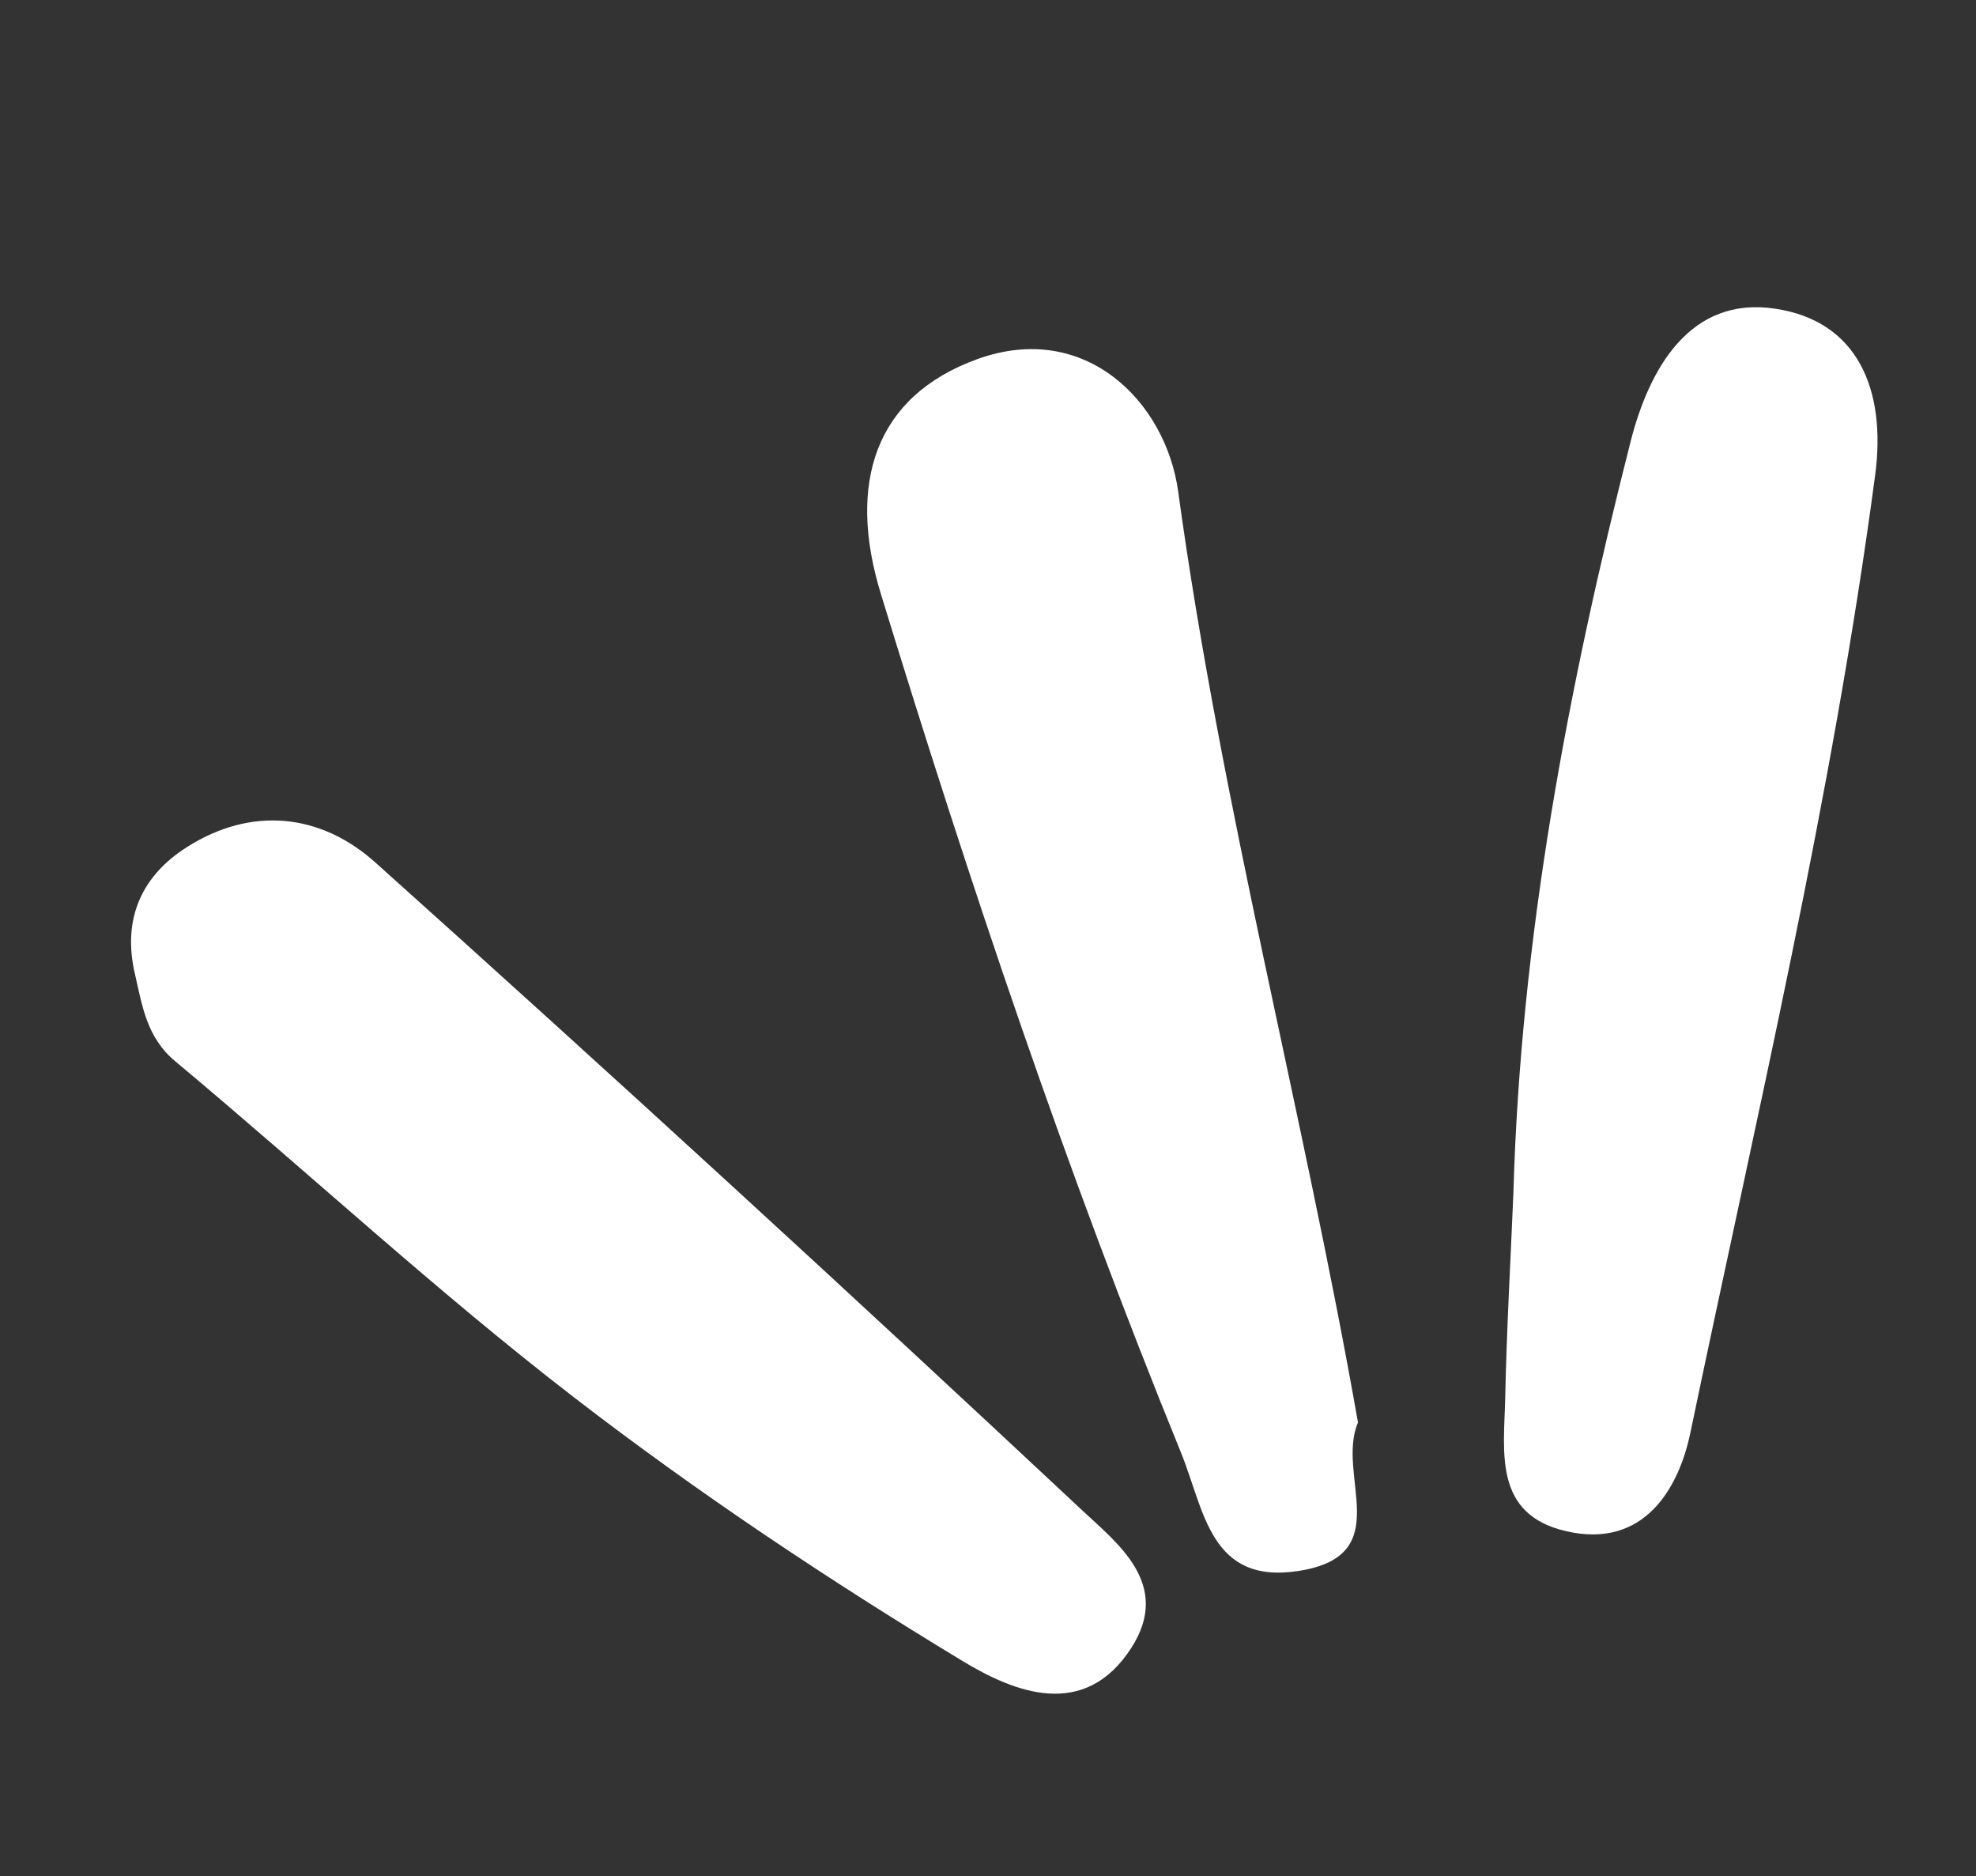
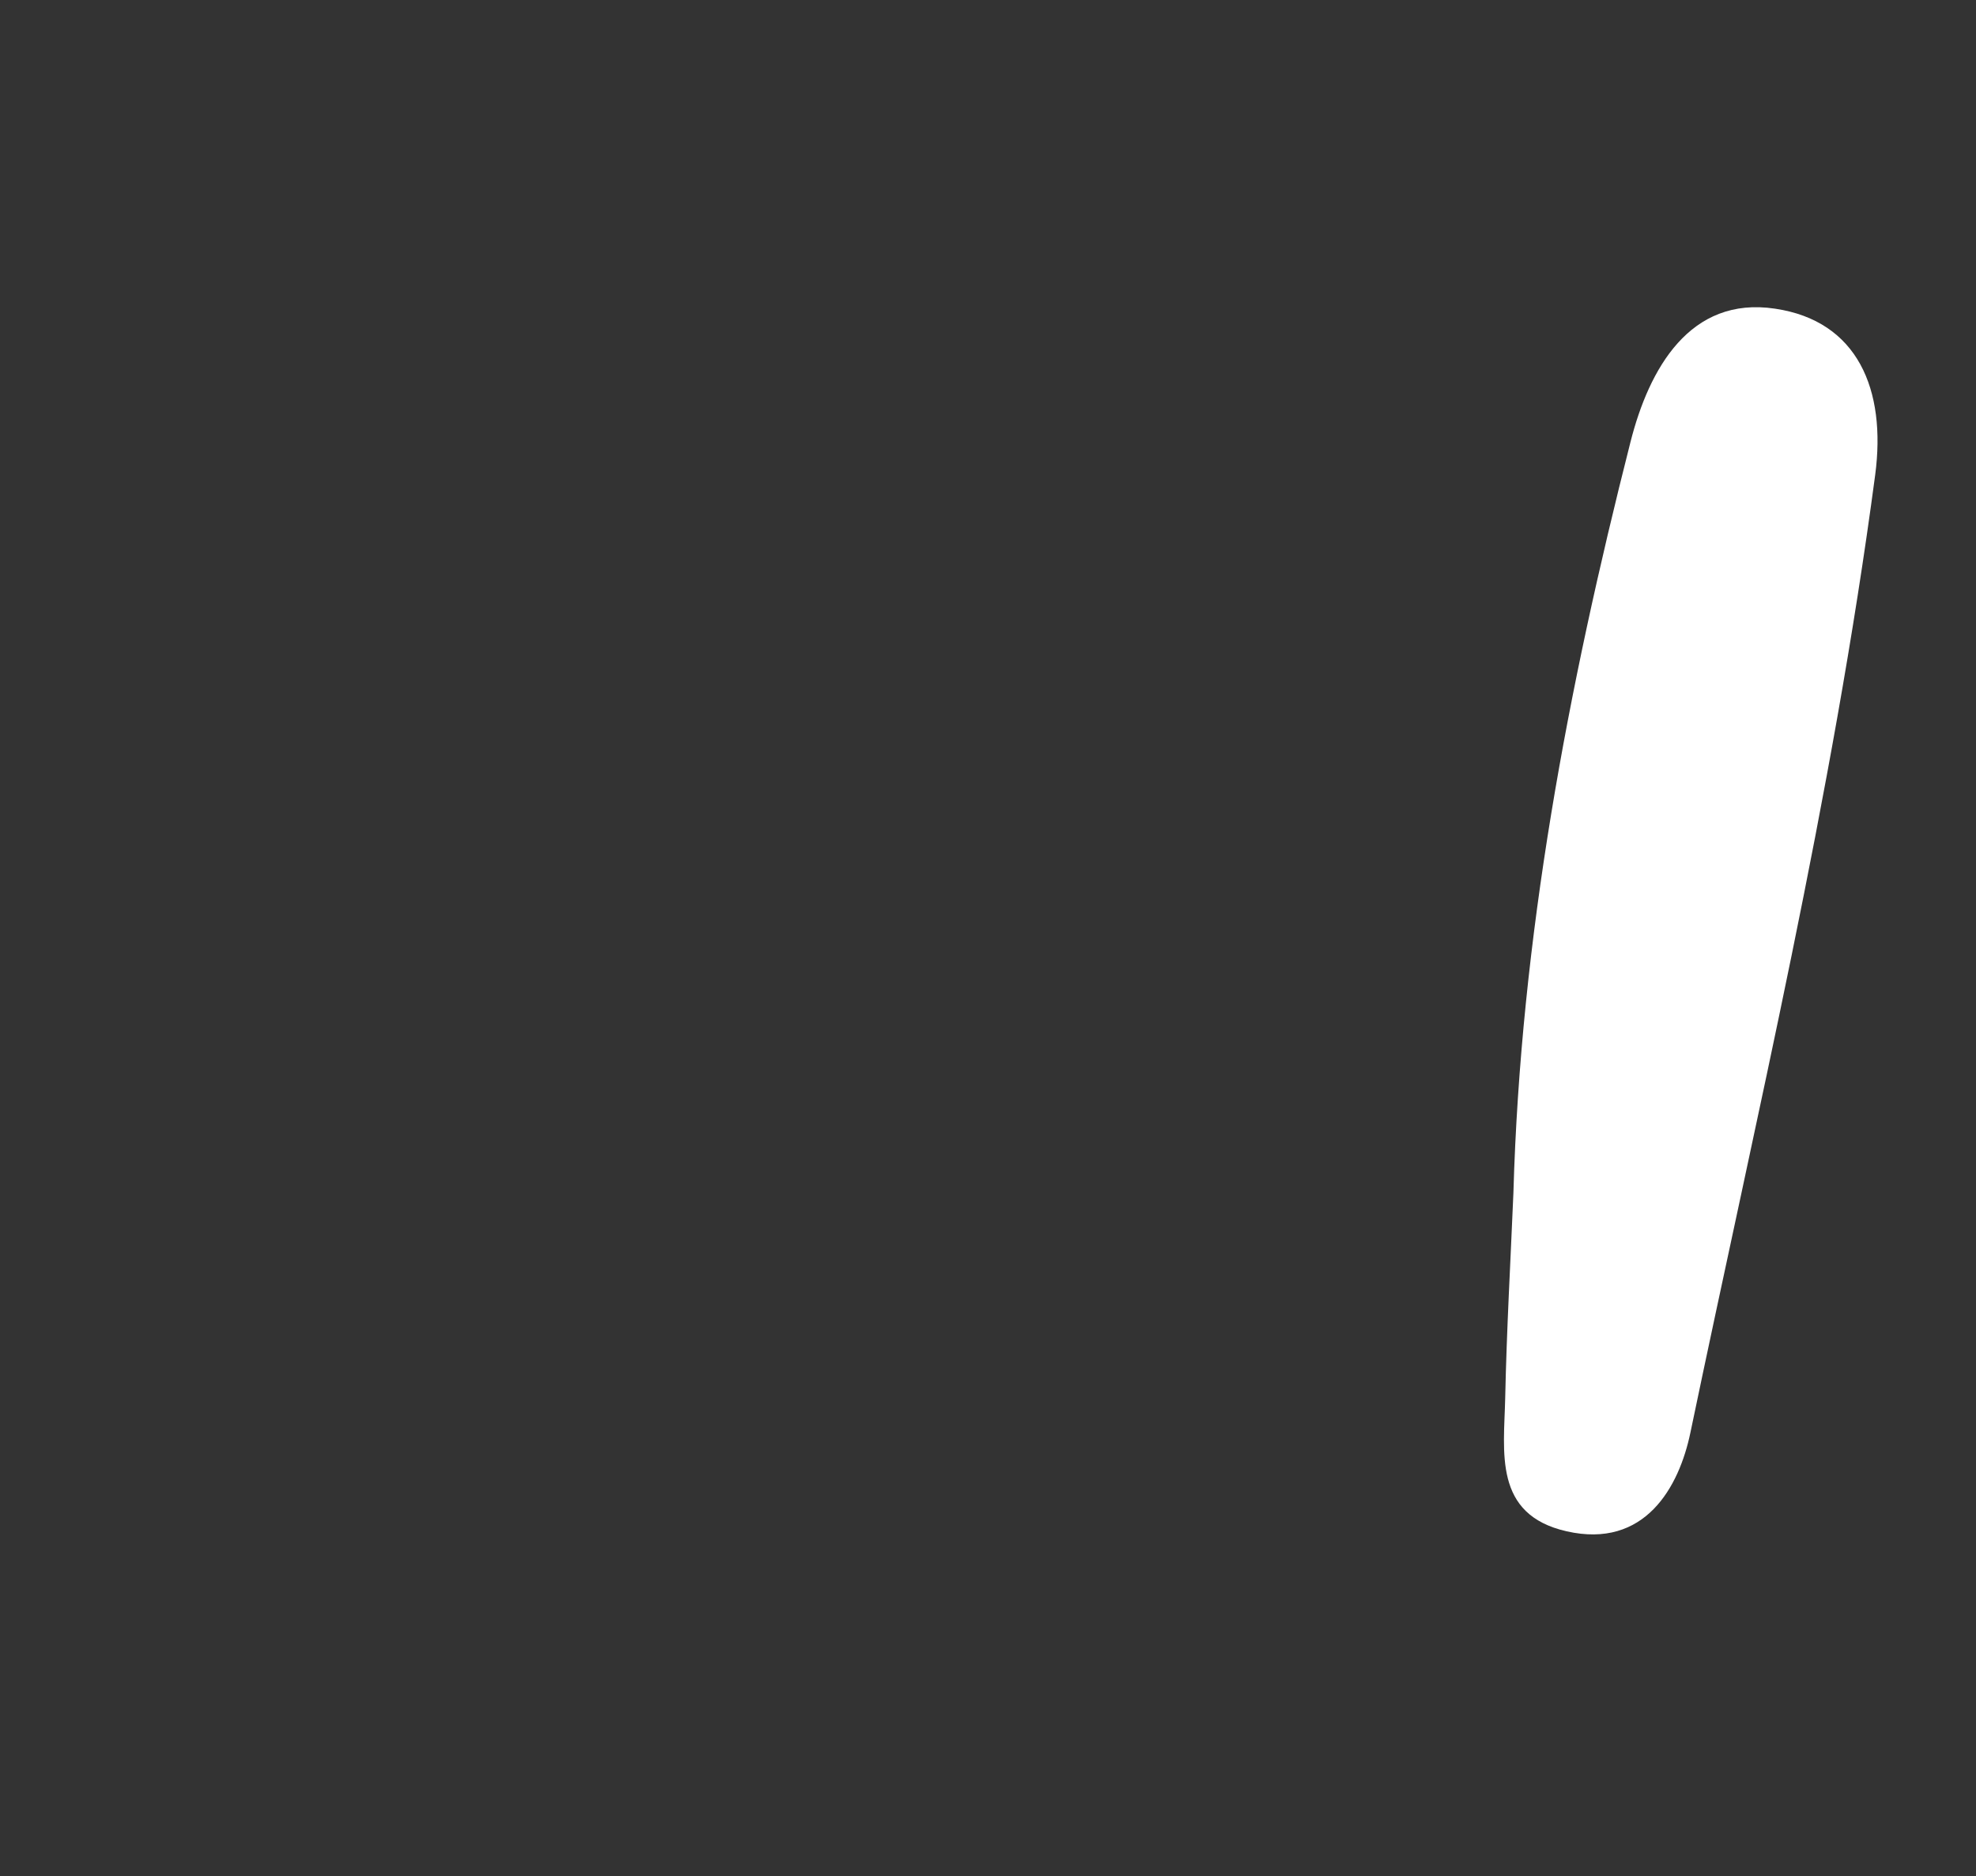
<svg xmlns="http://www.w3.org/2000/svg" width="79" zoomAndPan="magnify" viewBox="0 0 59.25 56.25" height="75" preserveAspectRatio="xMidYMid meet" version="1.0">
  <rect x="0" y="0" width="59.25" height="56.25" fill="#333333" stroke="none" />
  <defs>
    <clipPath id="7e4d89d071">
      <path d="M 3 24 L 35 24 L 35 51 L 3 51 Z M 3 24 " clip-rule="nonzero" />
    </clipPath>
    <clipPath id="39f75b55ed">
-       <path d="M 9.332 0 L 57.887 10.078 L 48.559 55.008 L 0.008 44.93 Z M 9.332 0 " clip-rule="nonzero" />
-     </clipPath>
+       </clipPath>
    <clipPath id="aac3646184">
      <path d="M 9.332 0 L 57.887 10.078 L 48.559 55.008 L 0.008 44.93 Z M 9.332 0 " clip-rule="nonzero" />
    </clipPath>
    <clipPath id="7b88fe2054">
      <path d="M 26 10 L 41 10 L 41 48 L 26 48 Z M 26 10 " clip-rule="nonzero" />
    </clipPath>
    <clipPath id="5c752b2a23">
      <path d="M 9.332 0 L 57.887 10.078 L 48.559 55.008 L 0.008 44.93 Z M 9.332 0 " clip-rule="nonzero" />
    </clipPath>
    <clipPath id="b2eff554f8">
-       <path d="M 9.332 0 L 57.887 10.078 L 48.559 55.008 L 0.008 44.93 Z M 9.332 0 " clip-rule="nonzero" />
+       <path d="M 9.332 0 L 57.887 10.078 L 0.008 44.93 Z M 9.332 0 " clip-rule="nonzero" />
    </clipPath>
    <clipPath id="1c8816088c">
      <path d="M 45 9 L 57 9 L 57 46 L 45 46 Z M 45 9 " clip-rule="nonzero" />
    </clipPath>
    <clipPath id="e51b6f7346">
      <path d="M 9.332 0 L 57.887 10.078 L 48.559 55.008 L 0.008 44.93 Z M 9.332 0 " clip-rule="nonzero" />
    </clipPath>
    <clipPath id="c8dd642060">
      <path d="M 9.332 0 L 57.887 10.078 L 48.559 55.008 L 0.008 44.93 Z M 9.332 0 " clip-rule="nonzero" />
    </clipPath>
  </defs>
  <g clip-path="url(#7e4d89d071)">
    <g clip-path="url(#39f75b55ed)">
      <g clip-path="url(#aac3646184)">
-         <path fill="#ffffff" d="M 32.457 45.285 C 25.453 38.73 18.387 32.25 11.254 25.855 C 9.602 24.375 7.527 24.172 5.605 25.395 C 4.297 26.223 3.645 27.496 4.047 29.203 C 4.266 30.152 4.395 31.098 5.25 31.812 C 9.25 35.152 13.094 38.719 17.211 41.891 C 20.934 44.762 24.855 47.371 28.852 49.789 C 30.379 50.715 32.516 51.609 33.934 49.383 C 35.141 47.488 33.488 46.254 32.457 45.285 Z M 32.457 45.285 " fill-opacity="1" fill-rule="nonzero" />
-       </g>
+         </g>
    </g>
  </g>
  <g clip-path="url(#7b88fe2054)">
    <g clip-path="url(#5c752b2a23)">
      <g clip-path="url(#b2eff554f8)">
-         <path fill="#ffffff" d="M 40.719 42.645 C 39.086 33.367 36.621 24.172 35.328 14.738 C 34.957 12.039 32.535 9.598 29.305 10.766 C 26.23 11.879 25.395 14.496 26.414 17.809 C 29.078 26.5 31.969 35.105 35.402 43.523 C 36.117 45.273 36.273 47.527 38.969 47.09 C 41.891 46.617 40.047 44.219 40.719 42.645 Z M 40.719 42.645 " fill-opacity="1" fill-rule="nonzero" />
-       </g>
+         </g>
    </g>
  </g>
  <g clip-path="url(#1c8816088c)">
    <g clip-path="url(#e51b6f7346)">
      <g clip-path="url(#c8dd642060)">
        <path fill="#ffffff" d="M 56.227 14.238 C 56.566 11.676 55.699 9.621 53.227 9.254 C 50.668 8.867 49.445 11.062 48.891 13.246 C 47.012 20.637 45.594 28.113 45.379 35.77 C 45.293 37.82 45.176 39.867 45.133 41.914 C 45.098 43.527 44.77 45.406 46.973 45.906 C 49.32 46.441 50.348 44.586 50.688 42.941 C 52.676 33.402 54.941 23.918 56.227 14.238 Z M 56.227 14.238 " fill-opacity="1" fill-rule="nonzero" />
      </g>
    </g>
  </g>
</svg>